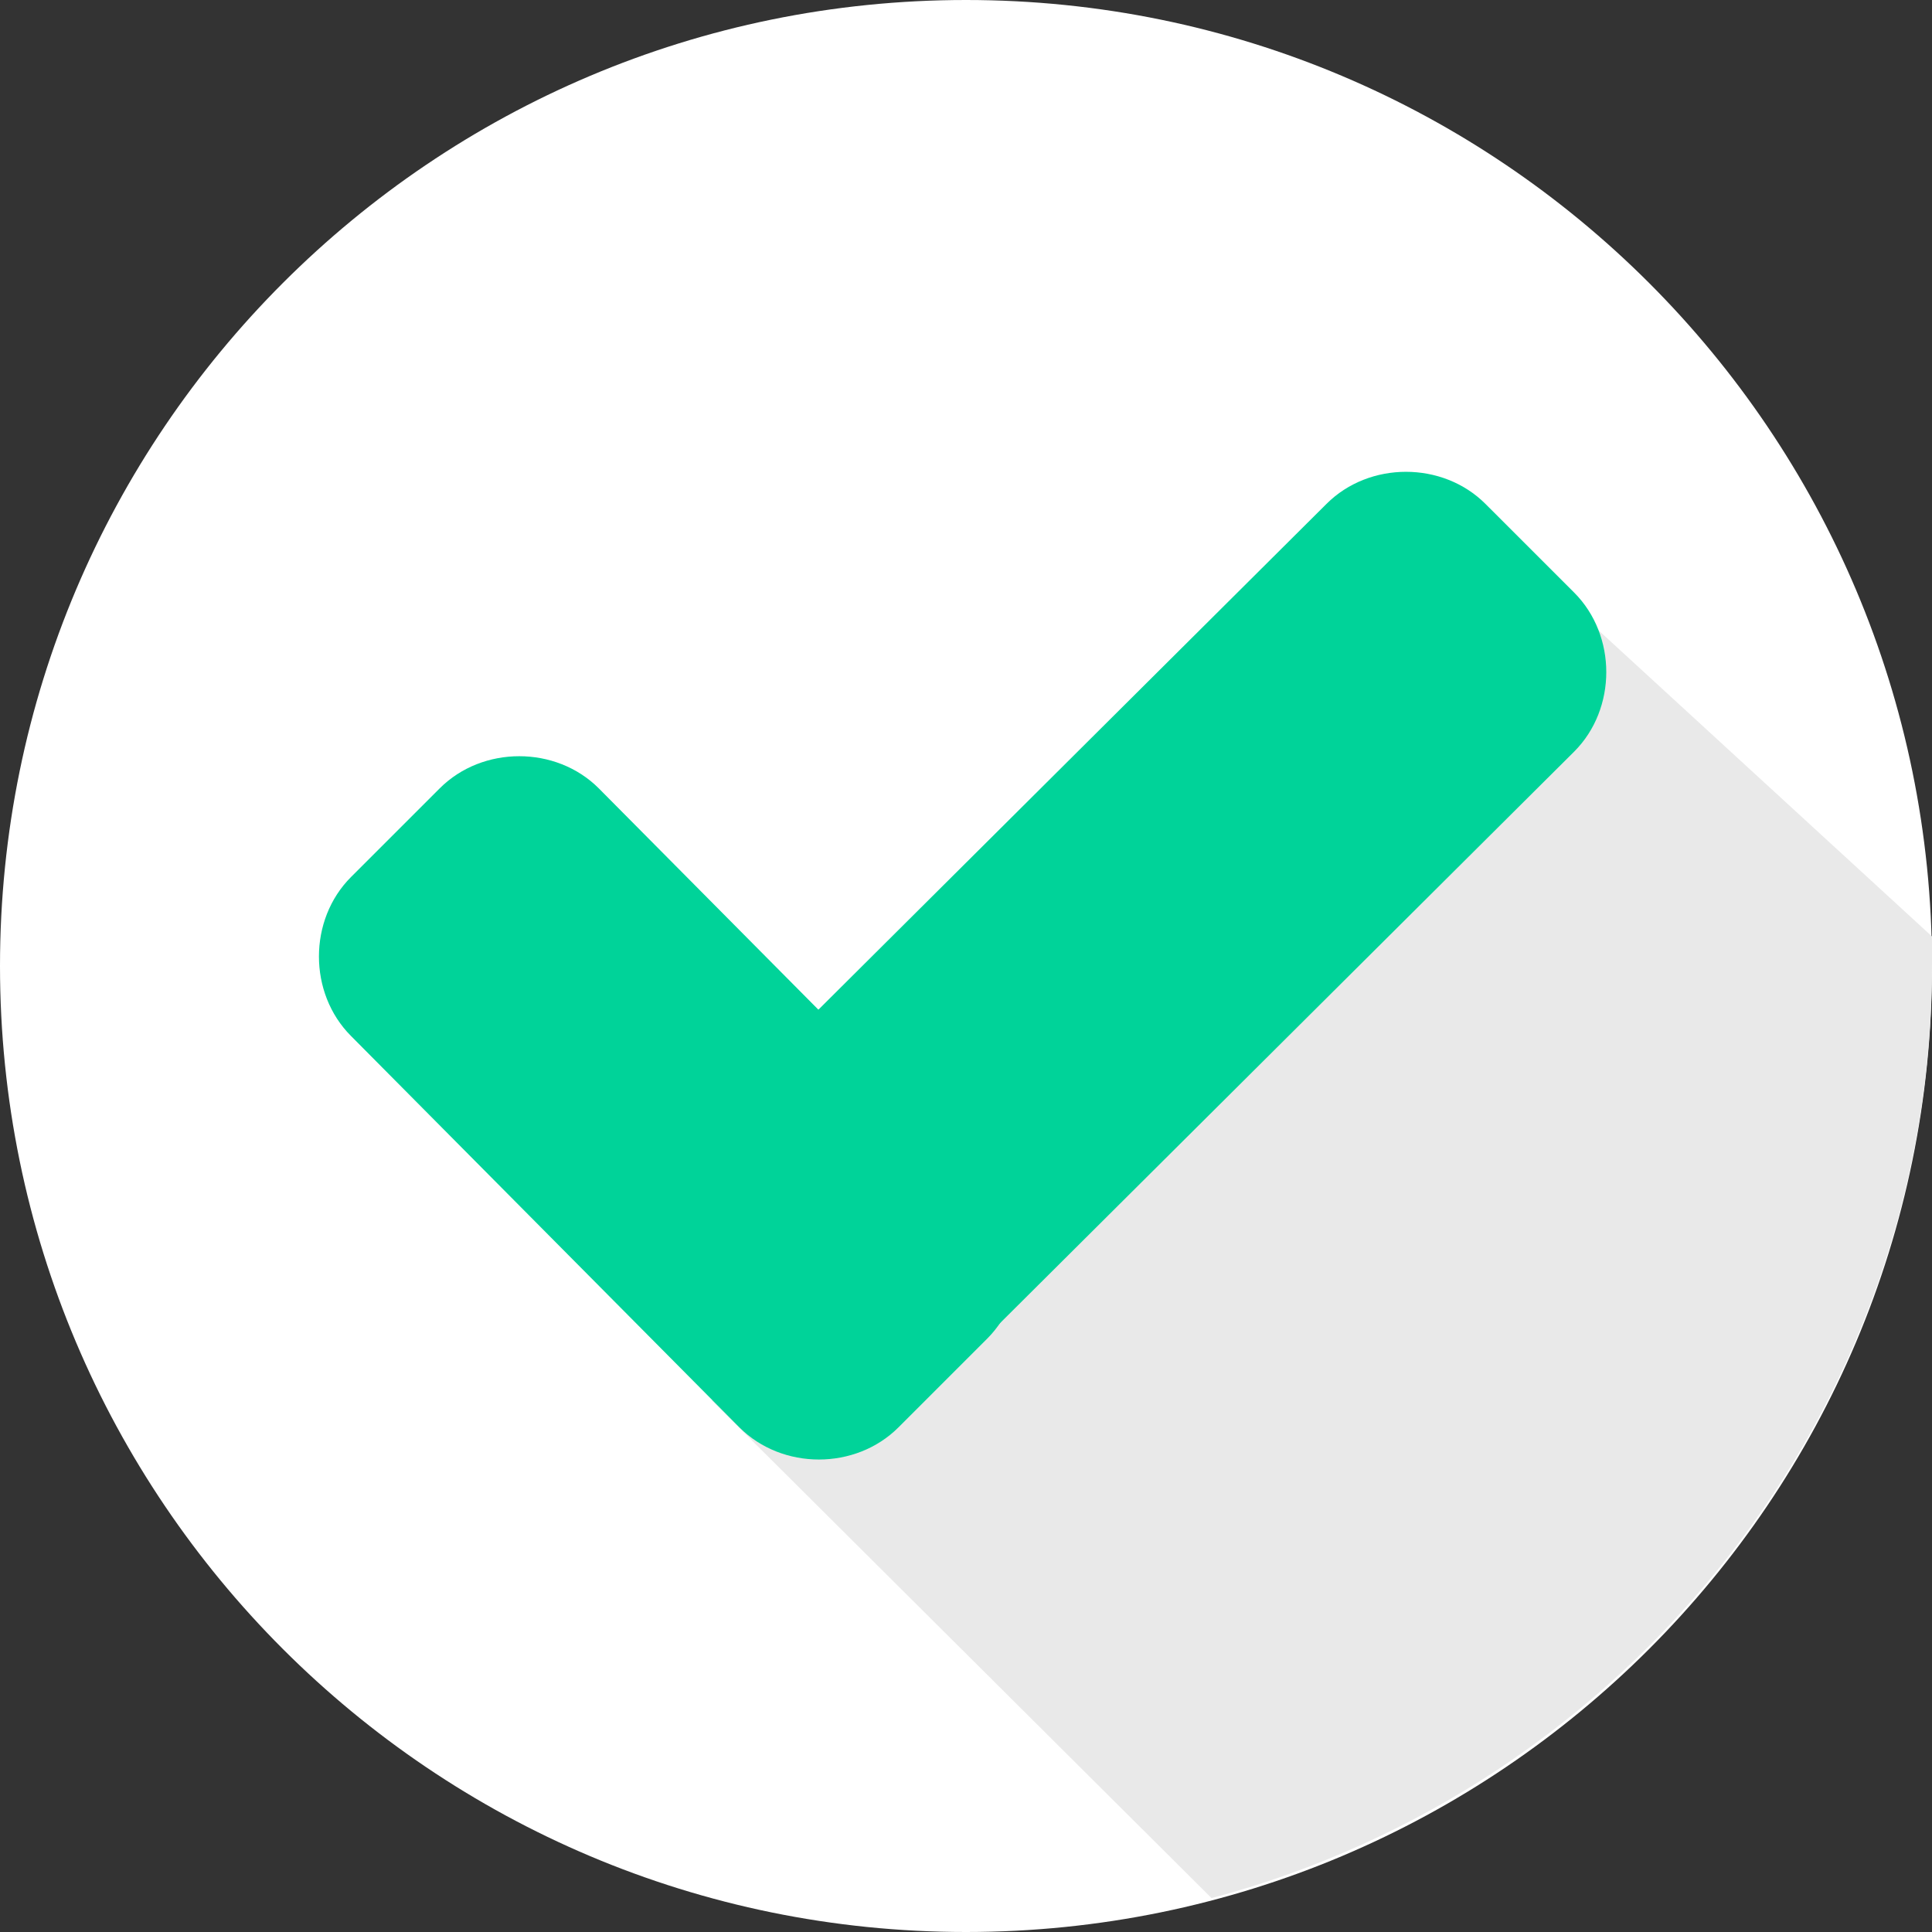
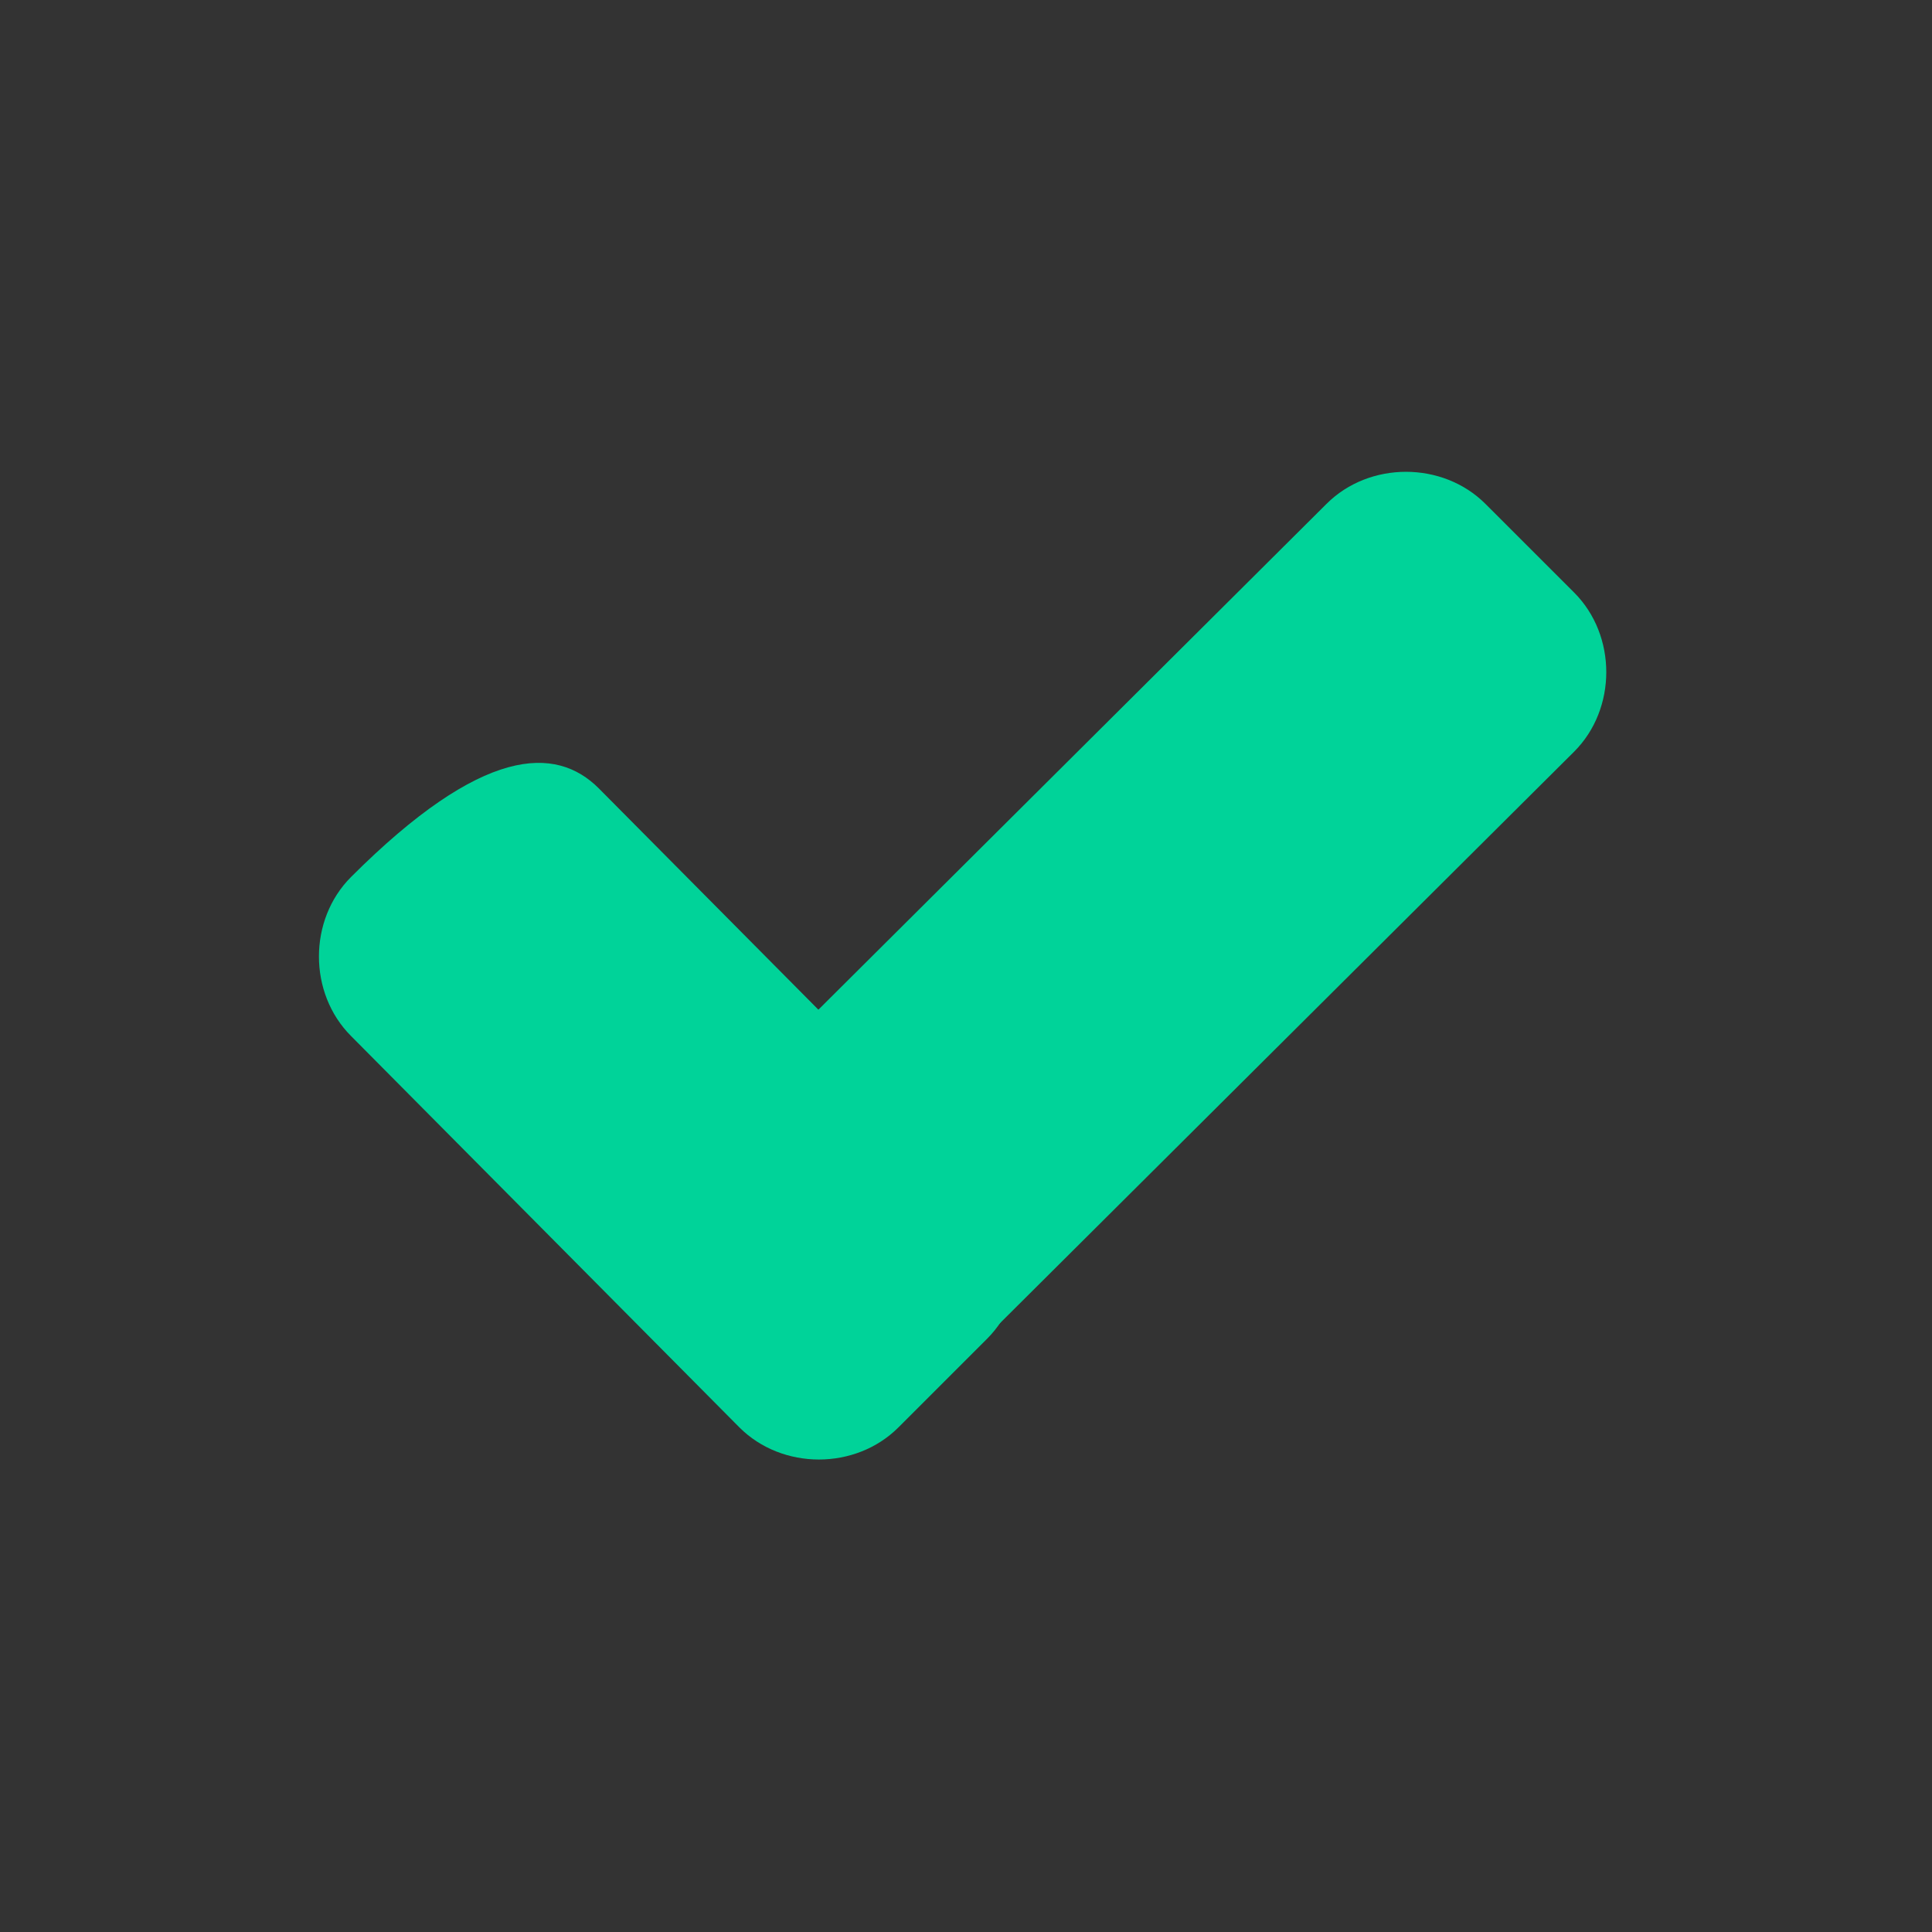
<svg xmlns="http://www.w3.org/2000/svg" width="57" height="57" viewBox="0 0 57 57" fill="none">
  <rect x="0" y="0" width="57" height="57" fill="#333333" stroke="none" />
-   <path d="M28.5 57C44.24 57 57 44.24 57 28.5C57 12.76 44.24 0 28.5 0C12.76 0 0 12.76 0 28.5C0 44.24 12.76 57 28.5 57Z" fill="white" />
-   <path d="M21 41.319L35.744 56C47.955 52.758 57 41.679 57 28.439C57 28.169 57 27.898 57 27.628L45.422 17L21 41.319Z" fill="#E9E9E9" />
-   <path d="M29.123 34.806C30.386 36.069 30.386 38.234 29.123 39.497L26.506 42.113C25.243 43.376 23.078 43.376 21.815 42.113L10.357 30.566C9.094 29.302 9.094 27.137 10.357 25.874L12.974 23.258C14.237 21.995 16.402 21.995 17.665 23.258L29.123 34.806Z" fill="#00D399" />
+   <path d="M29.123 34.806C30.386 36.069 30.386 38.234 29.123 39.497L26.506 42.113C25.243 43.376 23.078 43.376 21.815 42.113L10.357 30.566C9.094 29.302 9.094 27.137 10.357 25.874C14.237 21.995 16.402 21.995 17.665 23.258L29.123 34.806Z" fill="#00D399" />
  <path d="M39.135 14.867C40.398 13.604 42.563 13.604 43.826 14.867L46.443 17.483C47.706 18.747 47.706 20.912 46.443 22.175L26.595 41.932C25.332 43.196 23.166 43.196 21.903 41.932L19.287 39.316C18.024 38.053 18.024 35.888 19.287 34.625L39.135 14.867Z" fill="#00D399" />
</svg>